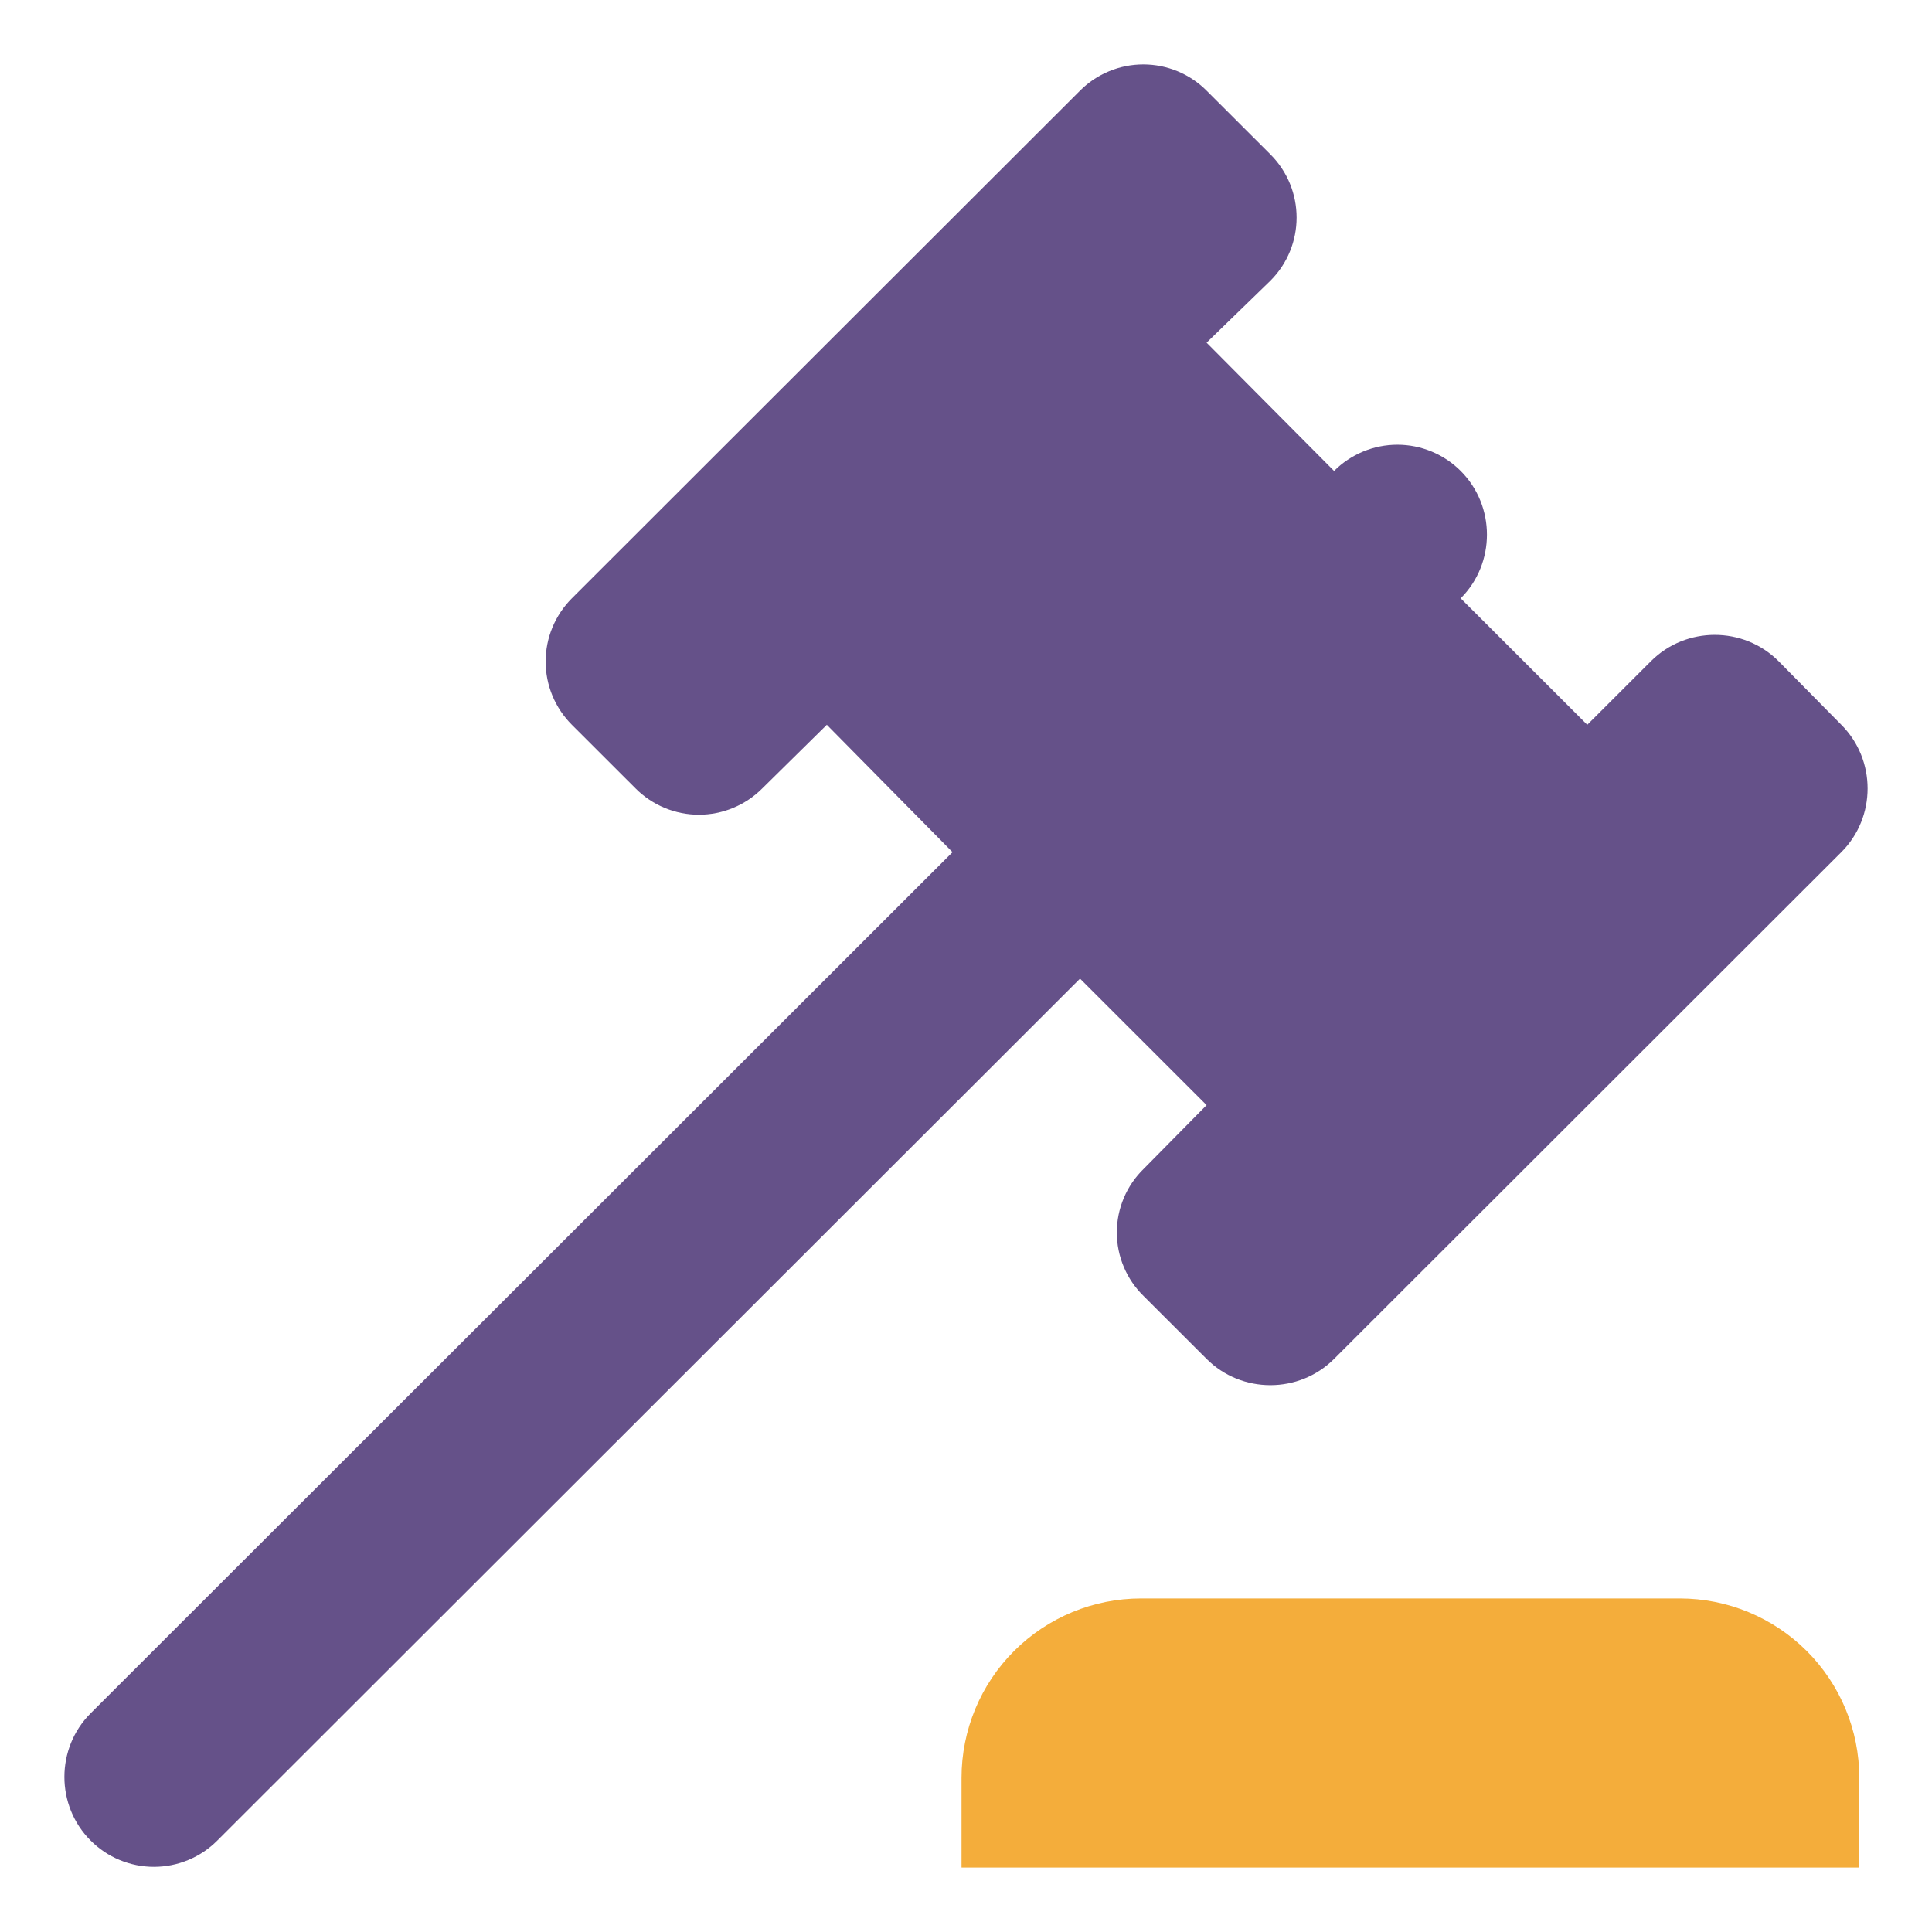
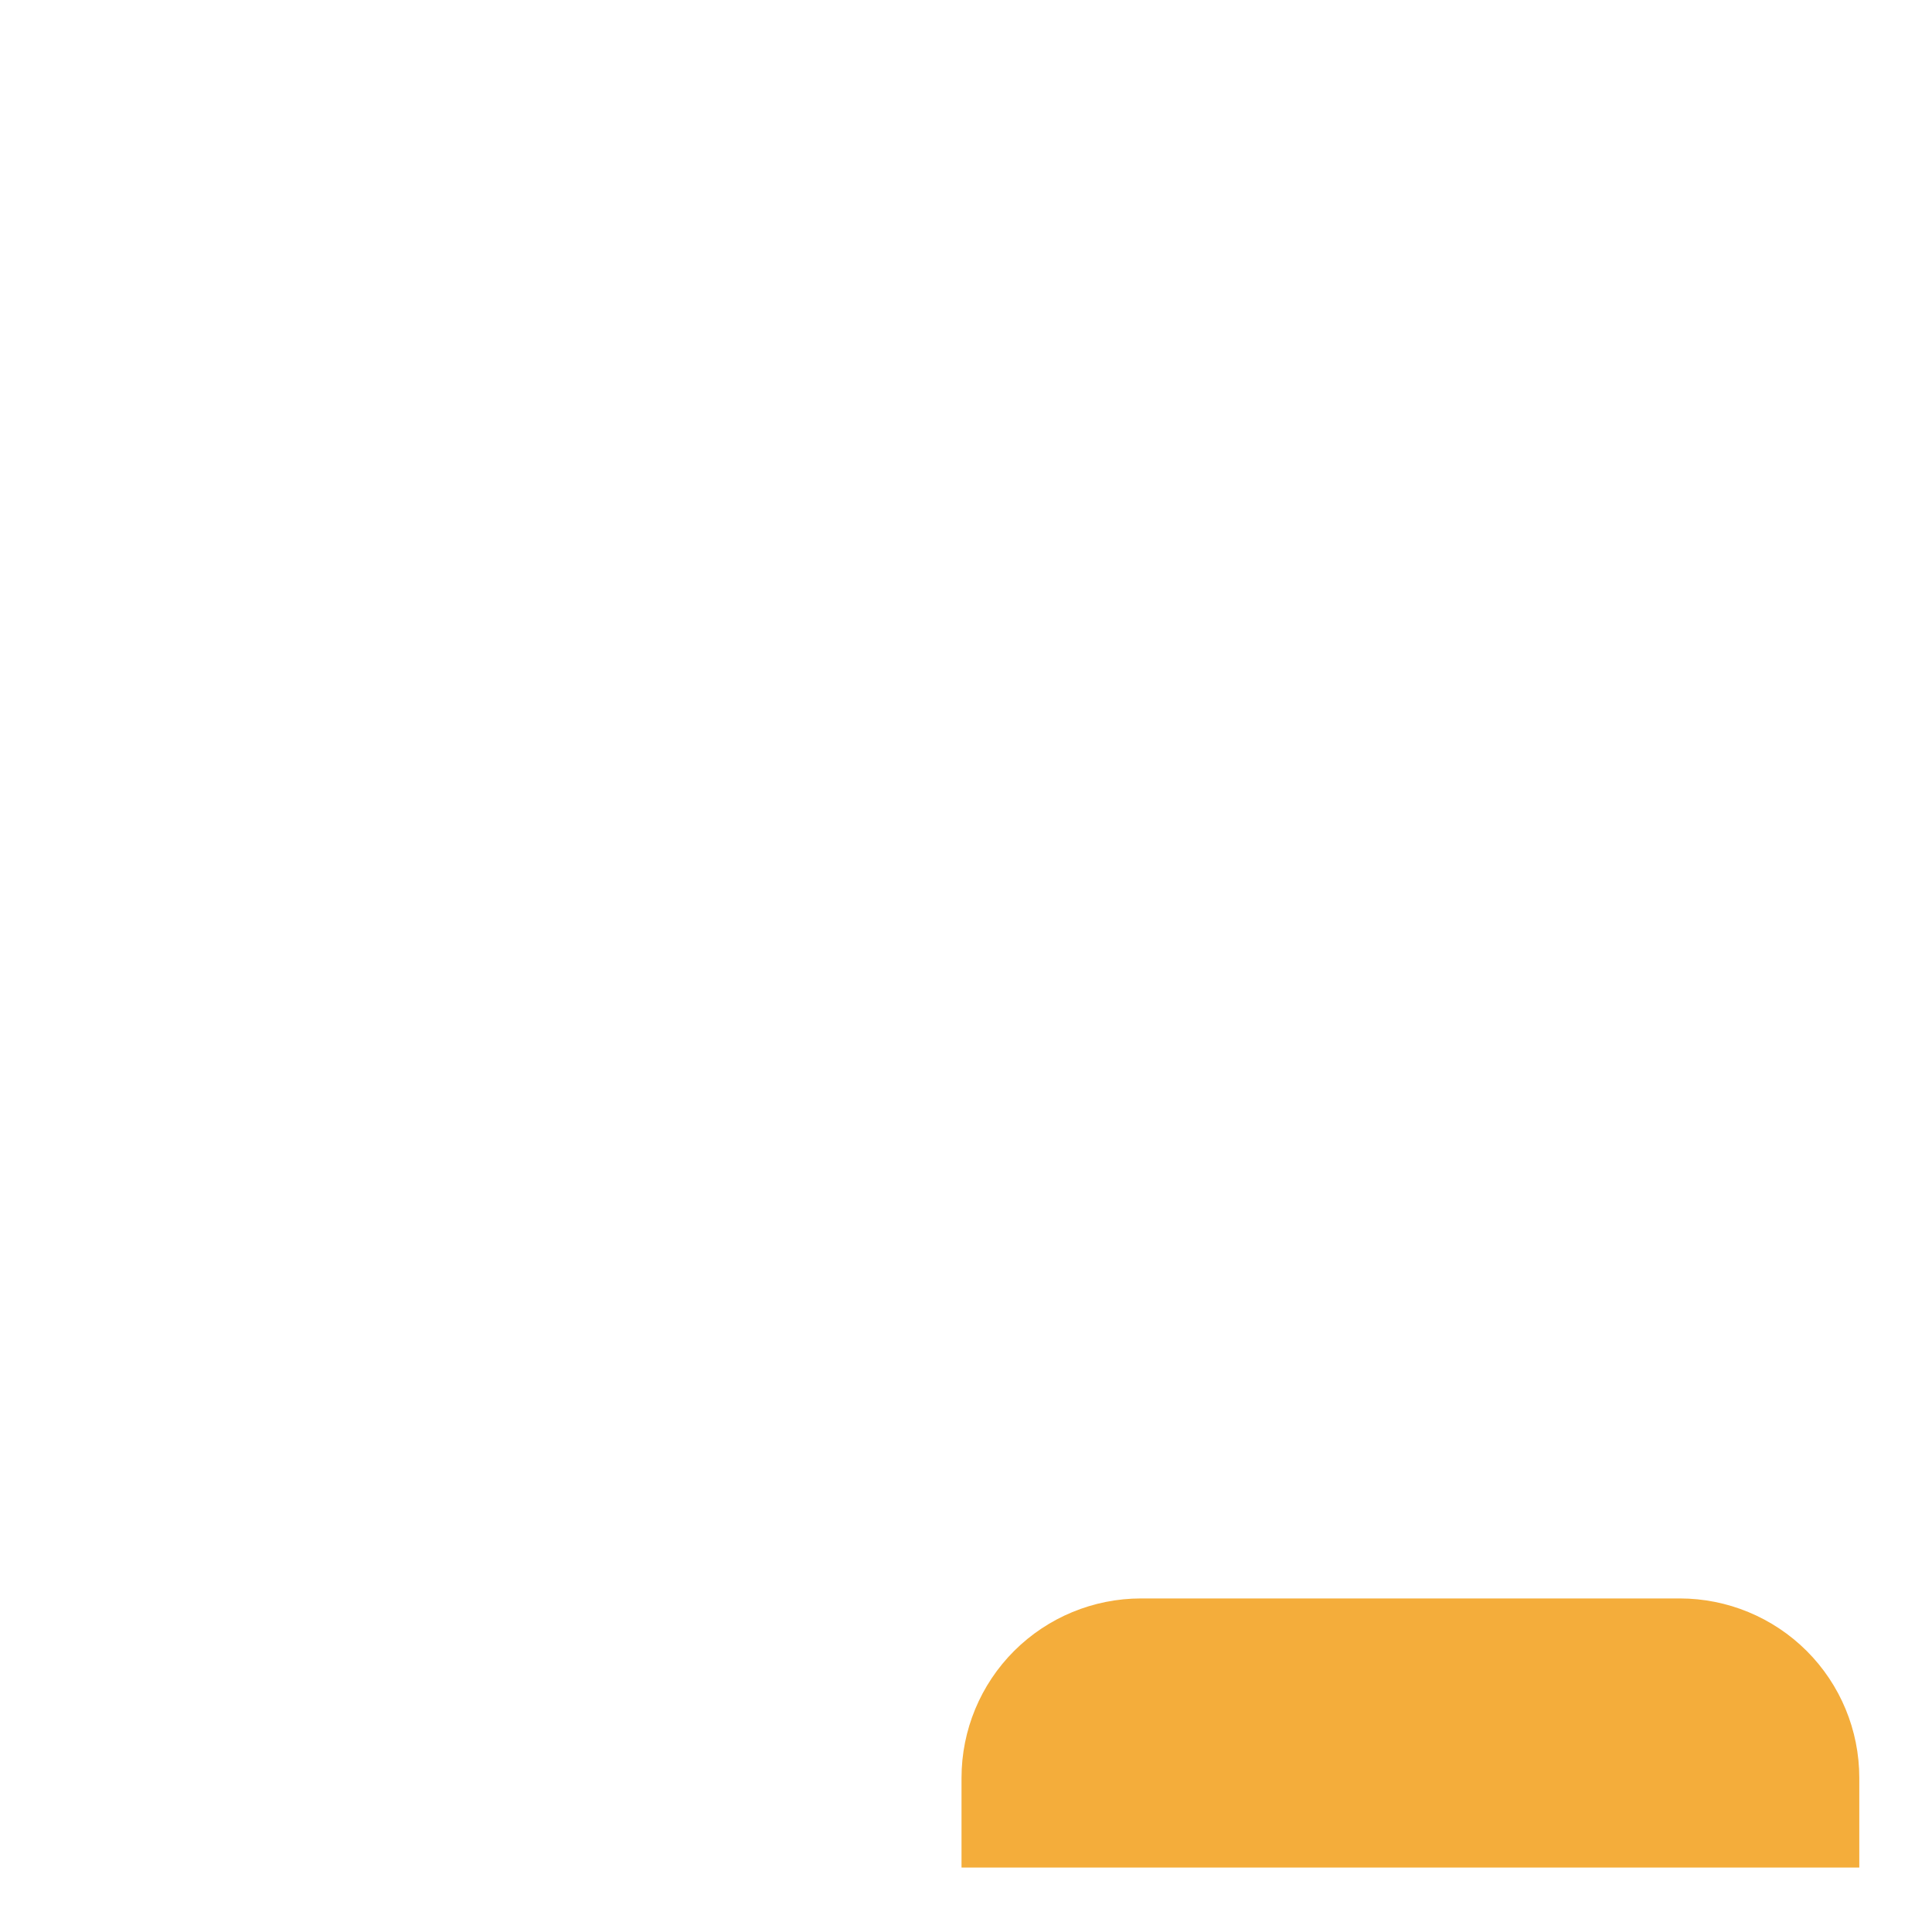
<svg xmlns="http://www.w3.org/2000/svg" width="60" height="60" viewBox="0 0 60 60" fill="none">
  <g id="mdi:court-hammer">
    <g id="Group 7125">
-       <path id="Vector" d="M2.816 53.207L29.582 26.465L25.678 22.509L23.671 24.487C23.413 24.745 23.107 24.95 22.769 25.09C22.432 25.23 22.07 25.302 21.705 25.302C21.34 25.302 20.979 25.23 20.641 25.09C20.304 24.95 19.997 24.745 19.74 24.487L17.76 22.509C17.502 22.251 17.297 21.945 17.157 21.608C17.017 21.271 16.945 20.91 16.945 20.545C16.945 20.18 17.017 19.819 17.157 19.482C17.297 19.145 17.502 18.839 17.76 18.581L33.541 2.815C33.799 2.556 34.105 2.352 34.443 2.212C34.78 2.072 35.141 2 35.507 2C35.872 2 36.233 2.072 36.571 2.212C36.908 2.352 37.214 2.556 37.472 2.815L39.452 4.792C40.539 5.879 40.539 7.634 39.452 8.72L37.472 10.642L41.431 14.626C41.689 14.367 41.996 14.163 42.333 14.023C42.67 13.883 43.032 13.811 43.397 13.811C43.762 13.811 44.124 13.883 44.461 14.023C44.798 14.163 45.105 14.367 45.363 14.626C46.45 15.712 46.45 17.495 45.363 18.581L49.294 22.509L51.274 20.531C52.361 19.445 54.145 19.445 55.233 20.531L57.184 22.509C58.272 23.596 58.272 25.378 57.184 26.465L41.431 42.203C40.344 43.29 38.56 43.29 37.472 42.203L35.52 40.254C35.256 39.997 35.045 39.689 34.902 39.349C34.758 39.01 34.684 38.645 34.684 38.276C34.684 37.907 34.758 37.542 34.902 37.202C35.045 36.862 35.256 36.555 35.52 36.298L37.472 34.32L33.541 30.392L6.747 57.162C6.489 57.421 6.183 57.626 5.845 57.765C5.508 57.905 5.146 57.977 4.781 57.977C4.416 57.977 4.054 57.905 3.717 57.765C3.38 57.626 3.073 57.421 2.816 57.162C1.728 56.076 1.728 54.293 2.816 53.207Z" fill="#655189" />
      <path id="Vector_2" d="M56.109 51.272C55.063 50.228 53.645 49.641 52.166 49.641H35.437C33.958 49.641 32.54 50.228 31.494 51.272C30.448 52.317 29.861 53.734 29.861 55.212V57.998H57.742V55.212C57.742 53.734 57.155 52.317 56.109 51.272Z" fill="#F4AD3B" />
    </g>
  </g>
</svg>